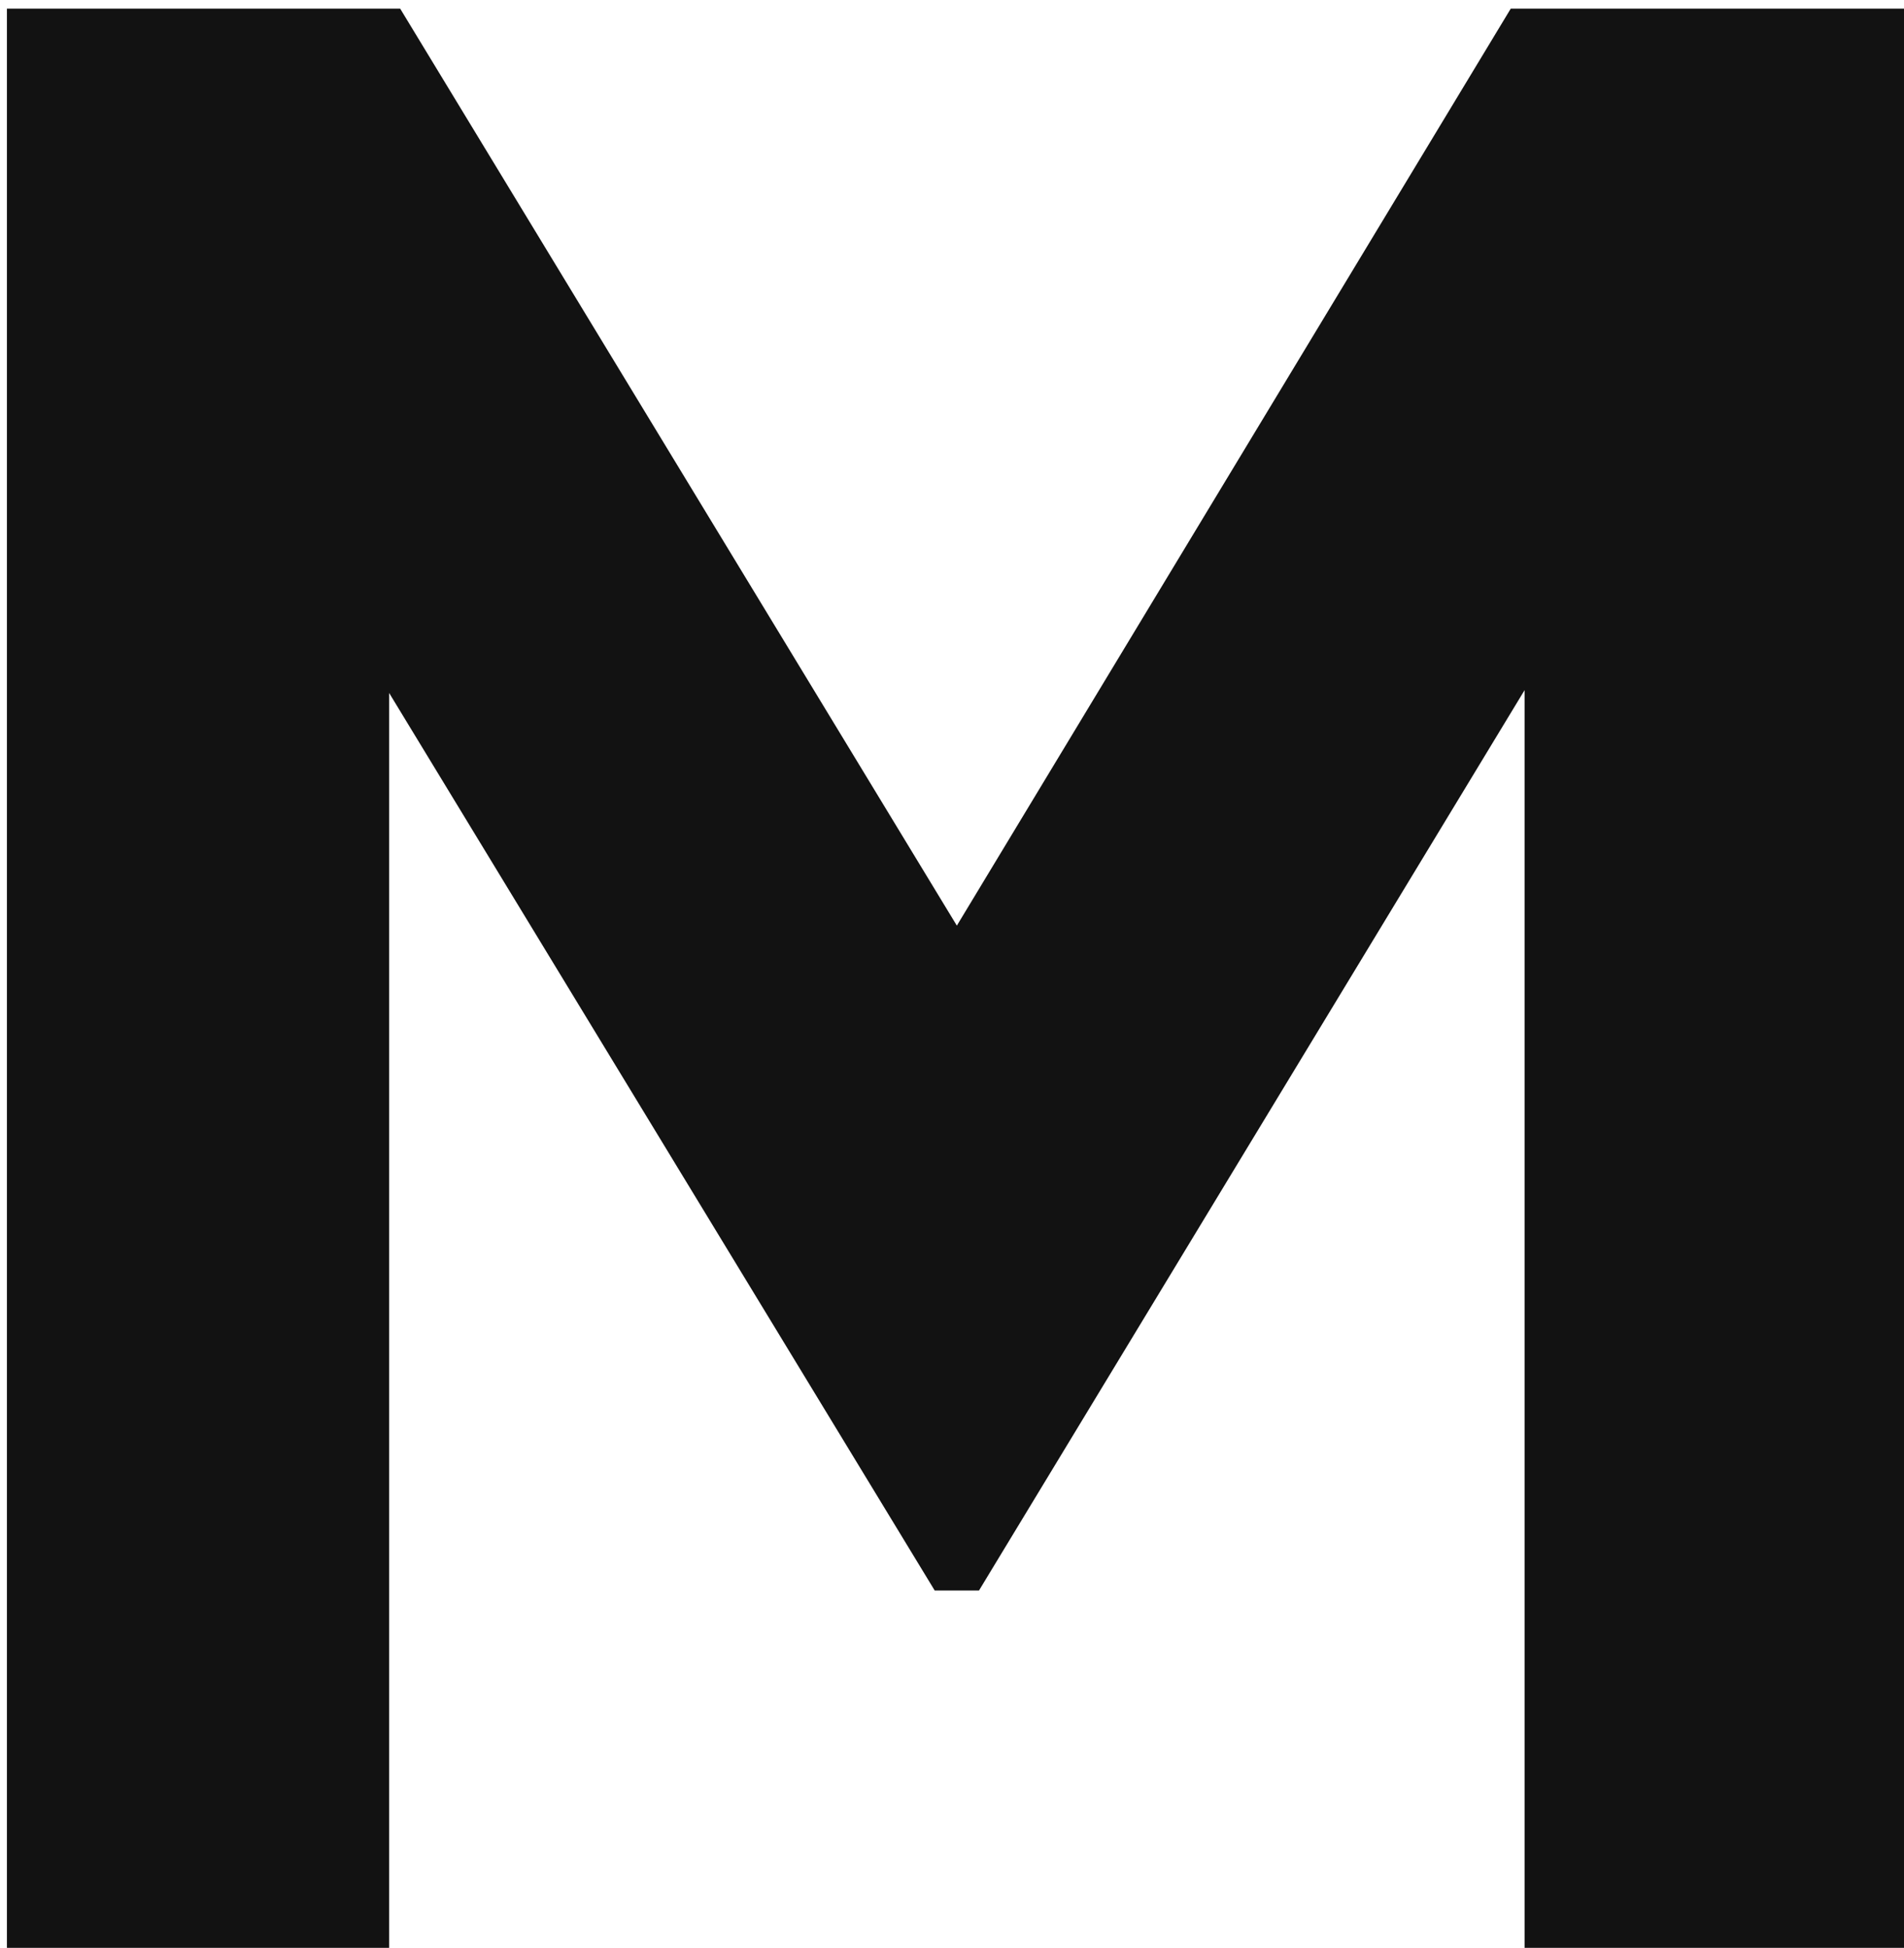
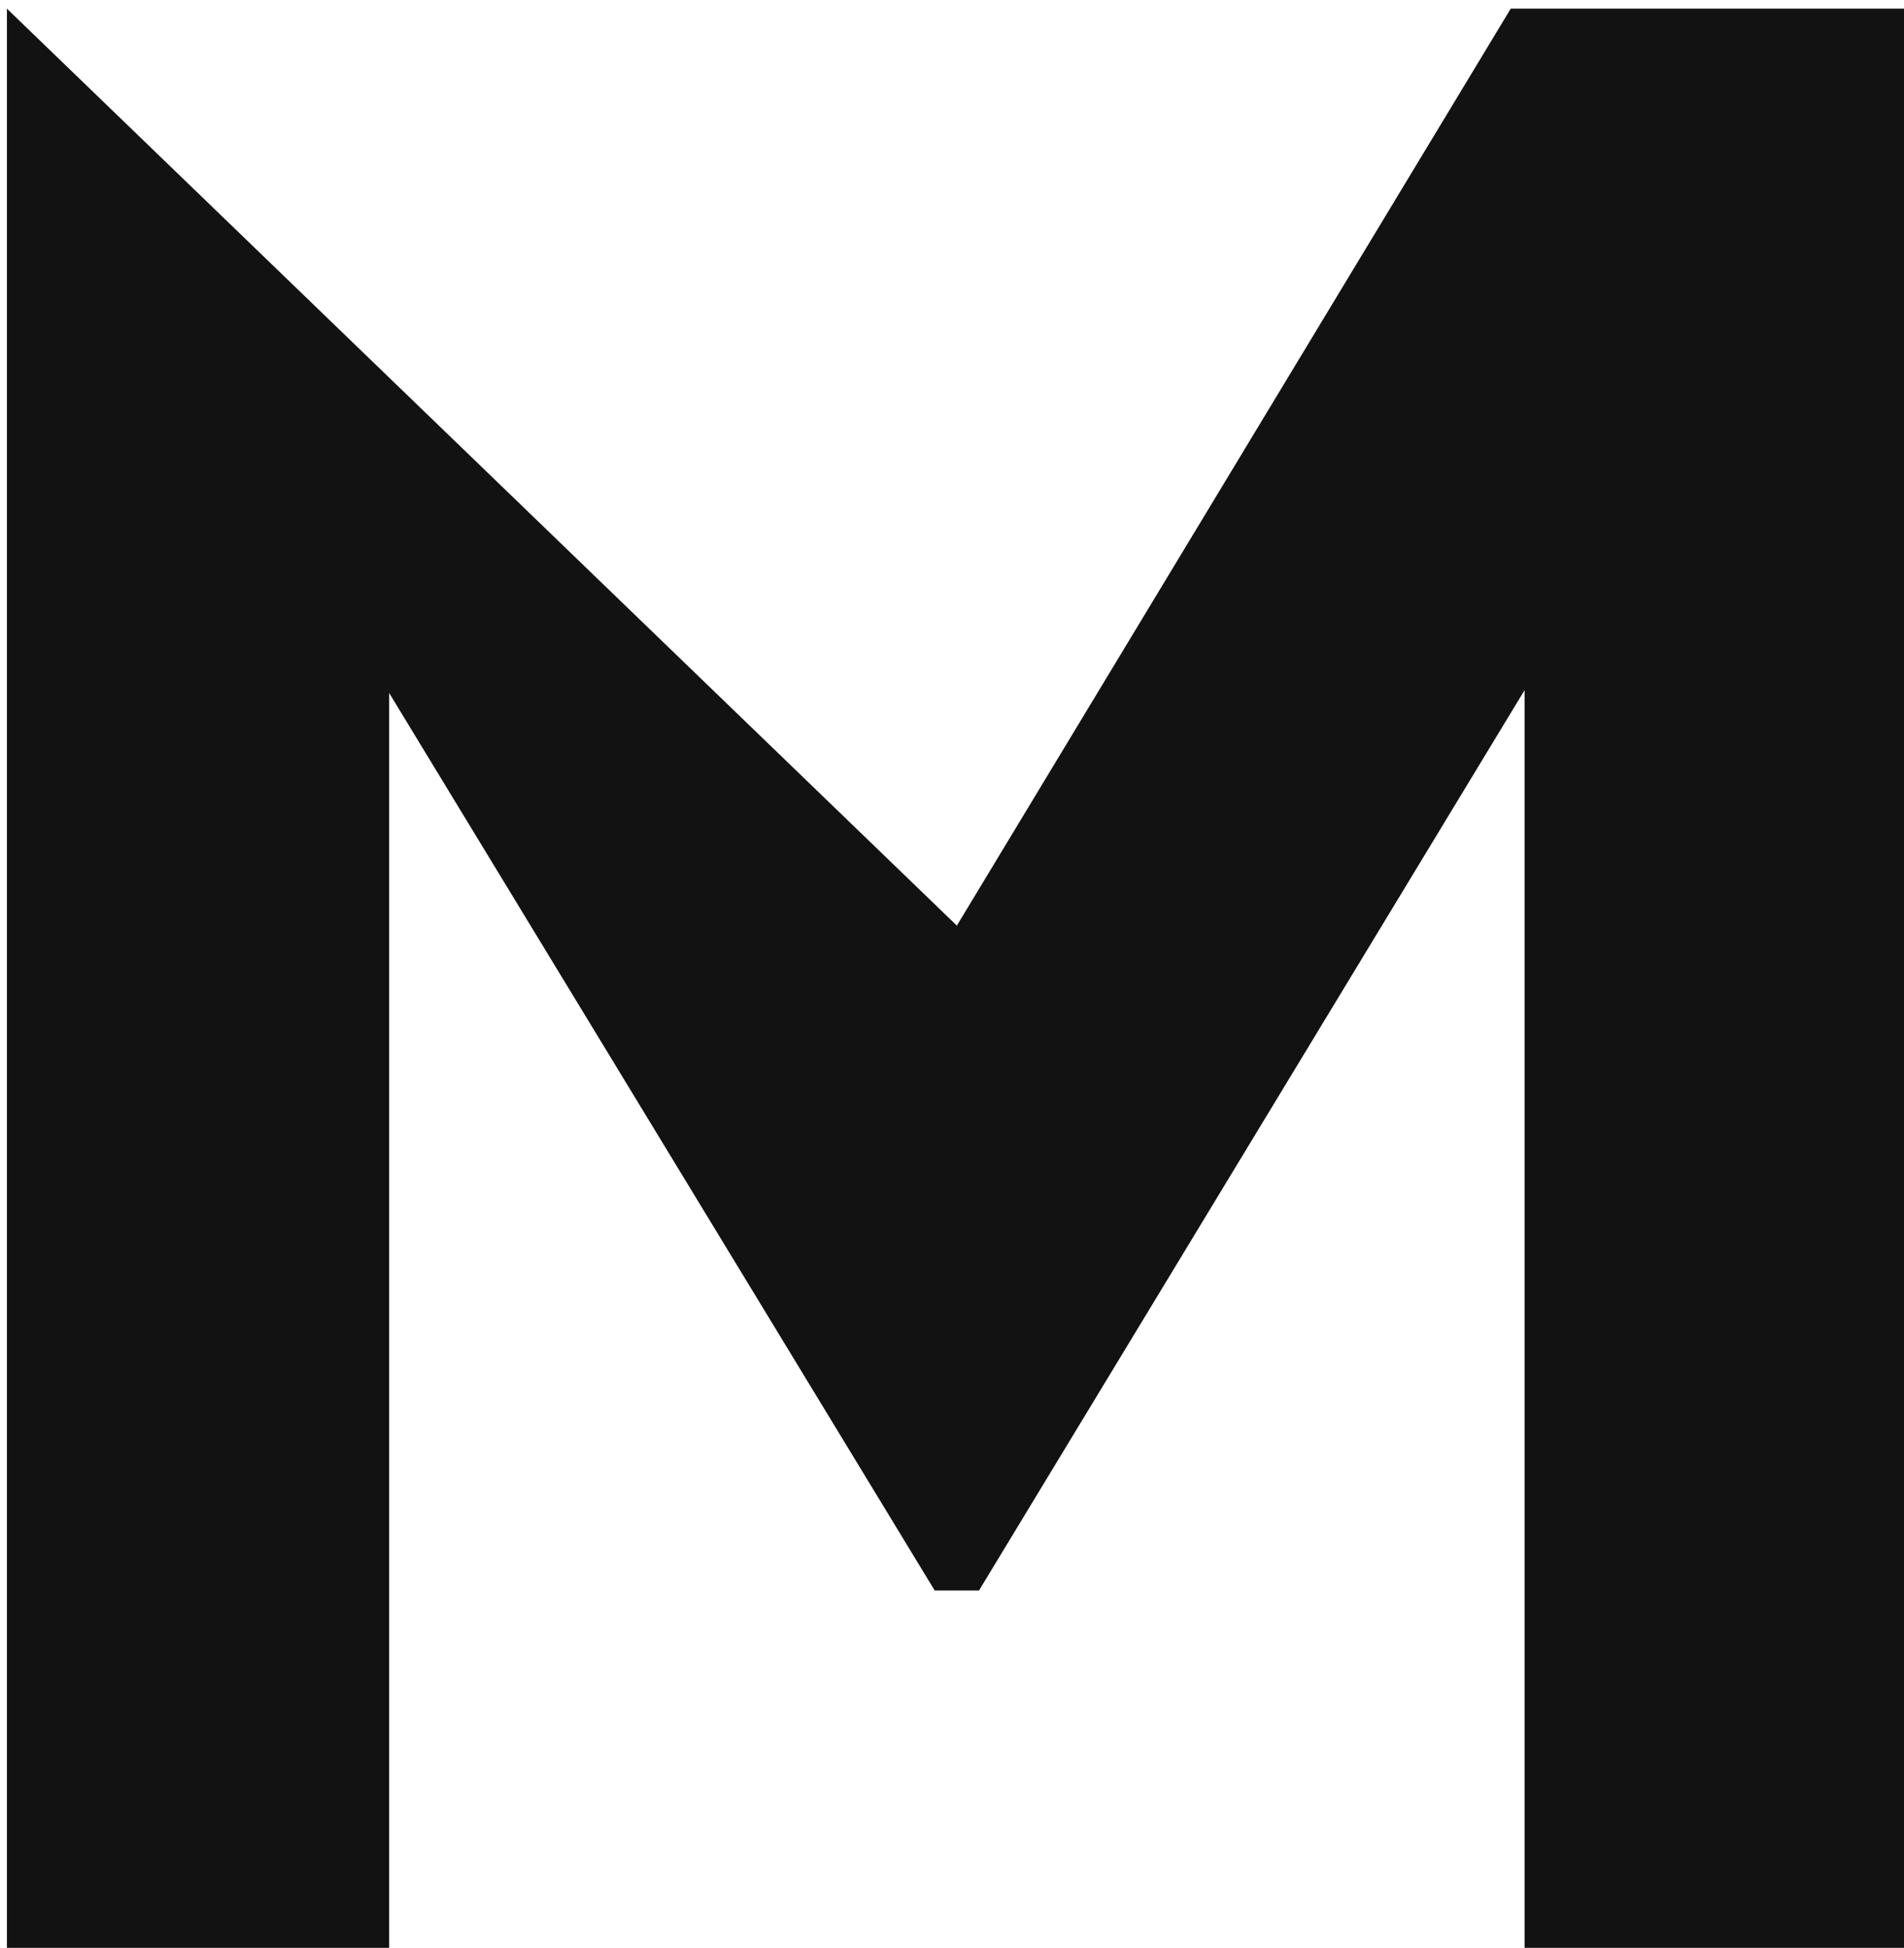
<svg xmlns="http://www.w3.org/2000/svg" fill="none" viewBox="0 0 44 45" height="45" width="44">
-   <path fill="#121212" d="M44 0.2V45H35.232V15.944L22.624 36.744H21.6L8.992 16.008V45H0.16V0.2H9.248L22.112 21.384L34.912 0.2H44Z" />
+   <path fill="#121212" d="M44 0.2V45H35.232V15.944L22.624 36.744H21.6L8.992 16.008V45H0.16V0.2L22.112 21.384L34.912 0.2H44Z" />
</svg>